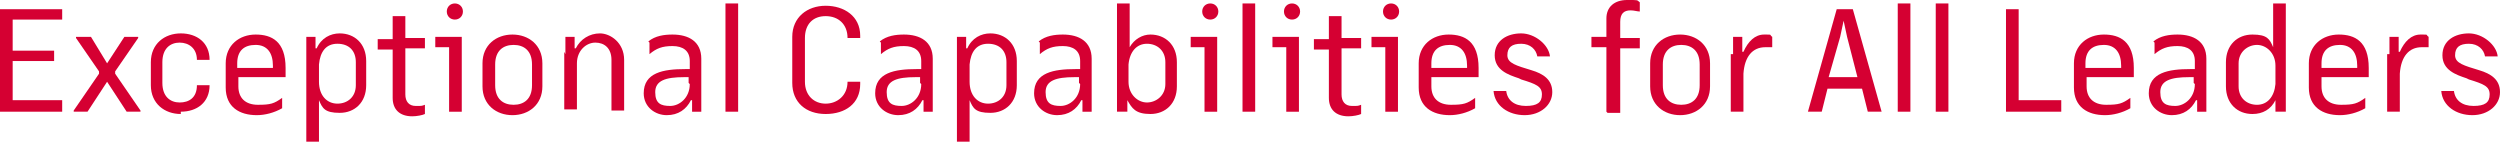
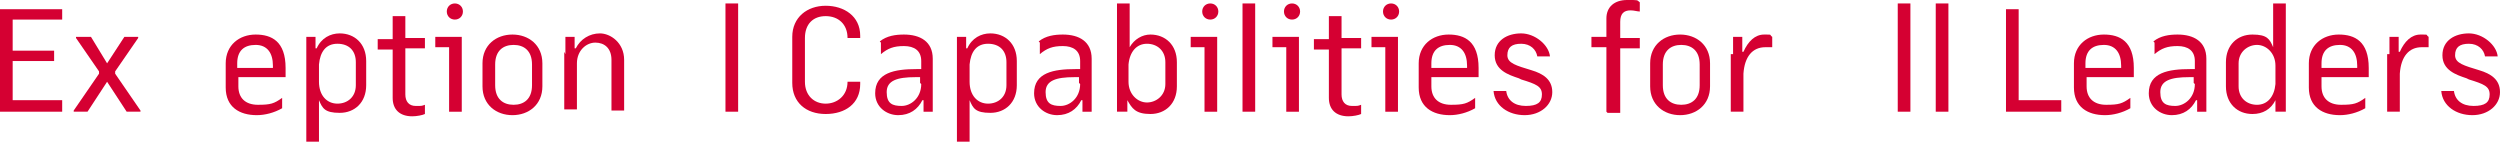
<svg xmlns="http://www.w3.org/2000/svg" data-name="Layer 1" version="1.1" viewBox="0 0 217.1 12.3" preserveAspectRatio="xMinYMin">
  <defs>
    <style>
      .cls-1 {
        clip-path: url(#clippath);
      }

      .cls-2 {
        fill: none;
      }

      .cls-2, .cls-3 {
        stroke-width: 0px;
      }

      .cls-3 {
        fill: #d50032;
      }
    </style>
    <clipPath id="clippath">
      <rect class="cls-2" y="0" width="217.1" height="12.3" />
    </clipPath>
  </defs>
  <polygon class="cls-3" points="0 .8 0 9.7 5.4 9.7 5.4 8.7 1.1 8.7 1.1 5.3 4.7 5.3 4.7 4.4 1.1 4.4 1.1 1.7 5.4 1.7 5.4 .8 0 .8" />
  <polygon class="cls-3" points="6.4 9.6 8.6 6.4 8.6 6.2 6.6 3.3 6.6 3.2 7.9 3.2 9.3 5.5 10.8 3.2 12 3.2 12 3.3 10 6.2 10 6.4 12.2 9.6 12.2 9.7 11 9.7 9.3 7.1 7.6 9.7 6.4 9.7 6.4 9.6" />
  <g class="cls-1">
-     <path class="cls-3" d="M15.7,9.9c-1.4,0-2.6-.9-2.6-2.5v-2c0-1.6,1.2-2.5,2.6-2.5s2.5.8,2.5,2.3h-1.1c0-1-.7-1.5-1.5-1.5s-1.5.5-1.5,1.7v1.8c0,1.2.7,1.7,1.5,1.7s1.5-.4,1.5-1.5h1.1c0,1.5-1.1,2.3-2.5,2.3" />
    <path class="cls-3" d="M24.5,9.4c-.7.4-1.5.6-2.2.6-1.5,0-2.7-.7-2.7-2.4v-2.1c0-1.6,1.2-2.5,2.6-2.5s2.6.6,2.6,2.9,0,.5,0,.8h-4.1v.8c0,1,.6,1.6,1.7,1.6s1.4-.1,2.1-.6h0v.9ZM20.6,5.9h3.1v-.2c0-1.1-.5-1.8-1.5-1.8s-1.6.5-1.6,1.6v.4Z" />
    <path class="cls-3" d="M27.7,8.8v3.5h-1.1V3.2c-.1,0,.8,0,.8,0v1h.1c.4-.9,1.2-1.3,2-1.3,1.3,0,2.3.9,2.3,2.4v2.1c0,1.5-1,2.4-2.3,2.4s-1.5-.4-1.8-1.1h0ZM27.7,7.1c0,1.2.7,1.9,1.6,1.9s1.6-.6,1.6-1.6v-2c0-1-.6-1.6-1.6-1.6s-1.5.7-1.6,1.8v1.4Z" />
    <path class="cls-3" d="M35.2,1.3v2h1.7v.9h-1.7v4c0,.6.3,1,.9,1s.5,0,.8-.1h0v.8c-.2.1-.7.2-1.1.2-1.1,0-1.7-.6-1.7-1.6v-4.2h-1.3v-.9h1.3v-2h1.1Z" />
    <path class="cls-3" d="M39,4.1h-1.2v-.9h2.3v6.5h-1.1v-5.6ZM39.5.3c.4,0,.7.3.7.7s-.3.7-.7.7-.7-.3-.7-.7.3-.7.7-.7" />
    <path class="cls-3" d="M41.9,5.5c0-1.6,1.2-2.5,2.6-2.5s2.6.9,2.6,2.5v2c0,1.6-1.2,2.5-2.6,2.5s-2.6-.9-2.6-2.5v-2ZM43,7.4c0,1.2.7,1.7,1.6,1.7s1.6-.5,1.6-1.7v-1.8c0-1.2-.7-1.7-1.6-1.7s-1.6.5-1.6,1.7v1.8Z" />
    <path class="cls-3" d="M49.1,4.7v-1.5c-.1,0,.8,0,.8,0v1h.1c.4-.8,1.2-1.3,2.1-1.3s2.1.8,2.1,2.3v4.4h-1.1v-4.4c0-1-.6-1.5-1.4-1.5s-1.6.7-1.6,1.8v4h-1.1v-5Z" />
-     <path class="cls-3" d="M56.3,3.6c.6-.5,1.4-.6,2.1-.6,1.4,0,2.5.6,2.5,2.1v4.6c.1,0-.8,0-.8,0v-1h-.1c-.4.8-1.1,1.3-2.1,1.3s-2-.7-2-1.9c0-1.8,1.7-2.1,3.6-2.1s.3,0,.4,0v-.7c0-.9-.6-1.3-1.5-1.3s-1.4.2-2,.7h0v-1ZM59.8,7.2v-.5c-.2,0-.3,0-.4,0-1.6,0-2.5.3-2.5,1.3s.5,1.2,1.3,1.2,1.7-.7,1.7-1.9" />
    <rect class="cls-3" x="63" y=".3" width="1.1" height="9.4" />
    <path class="cls-3" d="M74.7,7.1v.2c0,1.7-1.3,2.6-3,2.6s-2.9-1-2.9-2.7v-4c0-1.7,1.3-2.7,2.9-2.7s3,.9,3,2.6v.2h-1.1c0-1.2-.8-1.9-1.9-1.9s-1.8.7-1.8,1.9v3.8c0,1.2.8,1.9,1.8,1.9s1.9-.7,1.9-1.9h1.1Z" />
    <path class="cls-3" d="M76.4,3.6c.6-.5,1.4-.6,2.1-.6,1.4,0,2.5.6,2.5,2.1v4.6c.1,0-.8,0-.8,0v-1h-.1c-.4.8-1.1,1.3-2.1,1.3s-2-.7-2-1.9c0-1.8,1.7-2.1,3.6-2.1s.3,0,.4,0v-.7c0-.9-.6-1.3-1.5-1.3s-1.4.2-2,.7h0v-1ZM79.9,7.2v-.5c-.2,0-.3,0-.4,0-1.6,0-2.5.3-2.5,1.3s.5,1.2,1.3,1.2,1.7-.7,1.7-1.9" />
    <path class="cls-3" d="M84.2,8.8v3.5h-1.1V3.2c-.1,0,.8,0,.8,0v1h.1c.4-.9,1.2-1.3,2-1.3,1.3,0,2.3.9,2.3,2.4v2.1c0,1.5-1,2.4-2.3,2.4s-1.5-.4-1.8-1.1h0ZM84.2,7.1c0,1.2.7,1.9,1.6,1.9s1.6-.6,1.6-1.6v-2c0-1-.6-1.6-1.6-1.6s-1.5.7-1.6,1.8v1.4Z" />
    <path class="cls-3" d="M90.2,3.6c.6-.5,1.4-.6,2.1-.6,1.4,0,2.5.6,2.5,2.1v4.6c.1,0-.8,0-.8,0v-1h-.1c-.4.8-1.1,1.3-2.1,1.3s-2-.7-2-1.9c0-1.8,1.7-2.1,3.6-2.1s.3,0,.4,0v-.7c0-.9-.6-1.3-1.5-1.3s-1.4.2-2,.7h0v-1ZM93.7,7.2v-.5c-.2,0-.3,0-.4,0-1.6,0-2.5.3-2.5,1.3s.5,1.2,1.3,1.2,1.7-.7,1.7-1.9" />
    <path class="cls-3" d="M97.9,8.7v1h-.9V.3h1.1v3.8h0c.4-.7,1.1-1.1,1.8-1.1,1.3,0,2.3.9,2.3,2.4v2.1c0,1.5-1,2.4-2.3,2.4s-1.6-.5-2-1.2h0ZM101.2,7.4v-2c0-1-.7-1.6-1.6-1.6s-1.5.7-1.6,1.8v1.5c0,1.1.8,1.8,1.6,1.8s1.6-.6,1.6-1.6" />
    <path class="cls-3" d="M104.6,4.1h-1.2v-.9h2.3v6.5h-1.1v-5.6ZM105.1.3c.4,0,.7.3.7.7s-.3.7-.7.7-.7-.3-.7-.7.3-.7.7-.7" />
    <rect class="cls-3" x="107.9" y=".3" width="1.1" height="9.4" />
    <path class="cls-3" d="M111.7,4.1h-1.2v-.9h2.3v6.5h-1.1v-5.6ZM112.2.3c.4,0,.7.3.7.7s-.3.7-.7.7-.7-.3-.7-.7.3-.7.7-.7" />
    <path class="cls-3" d="M116.5,1.3v2h1.7v.9h-1.7v4c0,.6.3,1,.9,1s.5,0,.8-.1h0v.8c-.2.1-.7.2-1.1.2-1.1,0-1.7-.6-1.7-1.6v-4.2h-1.3v-.9h1.3v-2h1.1Z" />
    <path class="cls-3" d="M120.3,4.1h-1.2v-.9h2.3v6.5h-1.1v-5.6ZM120.8.3c.4,0,.7.3.7.7s-.3.7-.7.7-.7-.3-.7-.7.3-.7.7-.7" />
    <path class="cls-3" d="M128.1,9.4c-.7.4-1.5.6-2.2.6-1.5,0-2.7-.7-2.7-2.4v-2.1c0-1.6,1.2-2.5,2.6-2.5s2.6.6,2.6,2.9,0,.5,0,.8h-4.1v.8c0,1,.6,1.6,1.7,1.6s1.4-.1,2.1-.6h0v.9ZM124.3,5.9h3.1v-.2c0-1.1-.5-1.8-1.5-1.8s-1.6.5-1.6,1.6v.4Z" />
    <path class="cls-3" d="M131.9,6.8c-.9-.3-2.1-.7-2.1-2s1.1-1.9,2.3-1.9,2.4,1,2.5,2h-1.1c-.1-.6-.6-1.1-1.4-1.1s-1.2.3-1.2,1,.8.9,2.1,1.3c1,.3,1.8.8,1.8,1.9s-1,2-2.4,2-2.6-.8-2.7-2.1h1.1c.1.8.7,1.3,1.7,1.3s1.4-.3,1.4-1-.5-.9-1.8-1.3" />
    <path class="cls-3" d="M139.5,9.7v-5.6h-1.3v-.9h1.3v-1.6C139.5.6,140.2,0,141.3,0s.8,0,1.1.2v.8h0c-.2,0-.5-.1-.8-.1-.6,0-.9.3-.9,1v1.4h1.7v.9h-1.7v5.6h-1.1Z" />
    <path class="cls-3" d="M143.3,5.5c0-1.6,1.2-2.5,2.6-2.5s2.6.9,2.6,2.5v2c0,1.6-1.2,2.5-2.6,2.5s-2.6-.9-2.6-2.5v-2ZM144.4,7.4c0,1.2.7,1.7,1.6,1.7s1.6-.5,1.6-1.7v-1.8c0-1.2-.7-1.7-1.6-1.7s-1.6.5-1.6,1.7v1.8Z" />
    <path class="cls-3" d="M150.5,4.7v-1.5c-.1,0,.8,0,.8,0v1.3h.1c.4-.9,1-1.5,1.8-1.5s.4,0,.7.2v.9h0c-.2,0-.4,0-.6,0-1.1,0-1.8.8-1.9,2.3v3.3h-1.1v-5Z" />
-     <path class="cls-3" d="M159.4.8h1.5l2.5,8.9h-1.2l-.5-2h-3l-.5,2h-1.2l2.5-8.9ZM160.1,1.8h0l-.3,1.4-1,3.5h2.5l-.9-3.5-.3-1.4Z" />
    <rect class="cls-3" x="164.8" y=".3" width="1.1" height="9.4" />
    <rect class="cls-3" x="168.1" y=".3" width="1.1" height="9.4" />
    <polygon class="cls-3" points="174.2 .8 175.3 .8 175.3 8.7 179 8.7 179 9.7 174.2 9.7 174.2 .8" />
    <path class="cls-3" d="M185,9.4c-.7.4-1.5.6-2.2.6-1.5,0-2.7-.7-2.7-2.4v-2.1c0-1.6,1.2-2.5,2.6-2.5s2.6.6,2.6,2.9,0,.5,0,.8h-4.1v.8c0,1,.6,1.6,1.7,1.6s1.4-.1,2.1-.6h0v.9ZM181.1,5.9h3.1v-.2c0-1.1-.5-1.8-1.5-1.8s-1.6.5-1.6,1.6v.4Z" />
    <path class="cls-3" d="M187,3.6c.6-.5,1.4-.6,2.1-.6,1.4,0,2.5.6,2.5,2.1v4.6c.1,0-.8,0-.8,0v-1h-.1c-.4.8-1.1,1.3-2.1,1.3s-2-.7-2-1.9c0-1.8,1.7-2.1,3.6-2.1s.3,0,.4,0v-.7c0-.9-.6-1.3-1.5-1.3s-1.4.2-2,.7h0v-1ZM190.5,7.2v-.5c-.2,0-.3,0-.4,0-1.6,0-2.5.3-2.5,1.3s.5,1.2,1.3,1.2,1.7-.7,1.7-1.9" />
    <path class="cls-3" d="M197.6,8.7c-.4.8-1.1,1.2-2,1.2-1.3,0-2.3-.9-2.3-2.4v-2.1c0-1.5,1-2.4,2.3-2.4s1.5.4,1.8,1.1h0V.3h1.1v9.4h-.9v-1h0ZM197.6,7.2v-1.5c0-1.1-.8-1.8-1.6-1.8s-1.6.6-1.6,1.6v2c0,1,.7,1.6,1.6,1.6s1.5-.7,1.6-1.8" />
    <path class="cls-3" d="M205.4,9.4c-.7.4-1.5.6-2.2.6-1.5,0-2.7-.7-2.7-2.4v-2.1c0-1.6,1.2-2.5,2.6-2.5s2.6.6,2.6,2.9,0,.5,0,.8h-4.1v.8c0,1,.6,1.6,1.7,1.6s1.4-.1,2.1-.6h0v.9ZM201.6,5.9h3.1v-.2c0-1.1-.5-1.8-1.5-1.8s-1.6.5-1.6,1.6v.4Z" />
    <path class="cls-3" d="M207.5,4.7v-1.5c-.1,0,.8,0,.8,0v1.3h.1c.4-.9,1-1.5,1.8-1.5s.4,0,.7.2v.9h0c-.2,0-.4,0-.6,0-1.1,0-1.8.8-1.9,2.3v3.3h-1.1v-5Z" />
    <path class="cls-3" d="M214.2,6.8c-.9-.3-2.1-.7-2.1-2s1.1-1.9,2.3-1.9,2.4,1,2.5,2h-1.1c-.1-.6-.6-1.1-1.4-1.1s-1.2.3-1.2,1,.8.9,2.1,1.3c1,.3,1.8.8,1.8,1.9s-1,2-2.4,2-2.6-.8-2.7-2.1h1.1c.1.8.7,1.3,1.7,1.3s1.4-.3,1.4-1-.5-.9-1.8-1.3" />
  </g>
</svg>